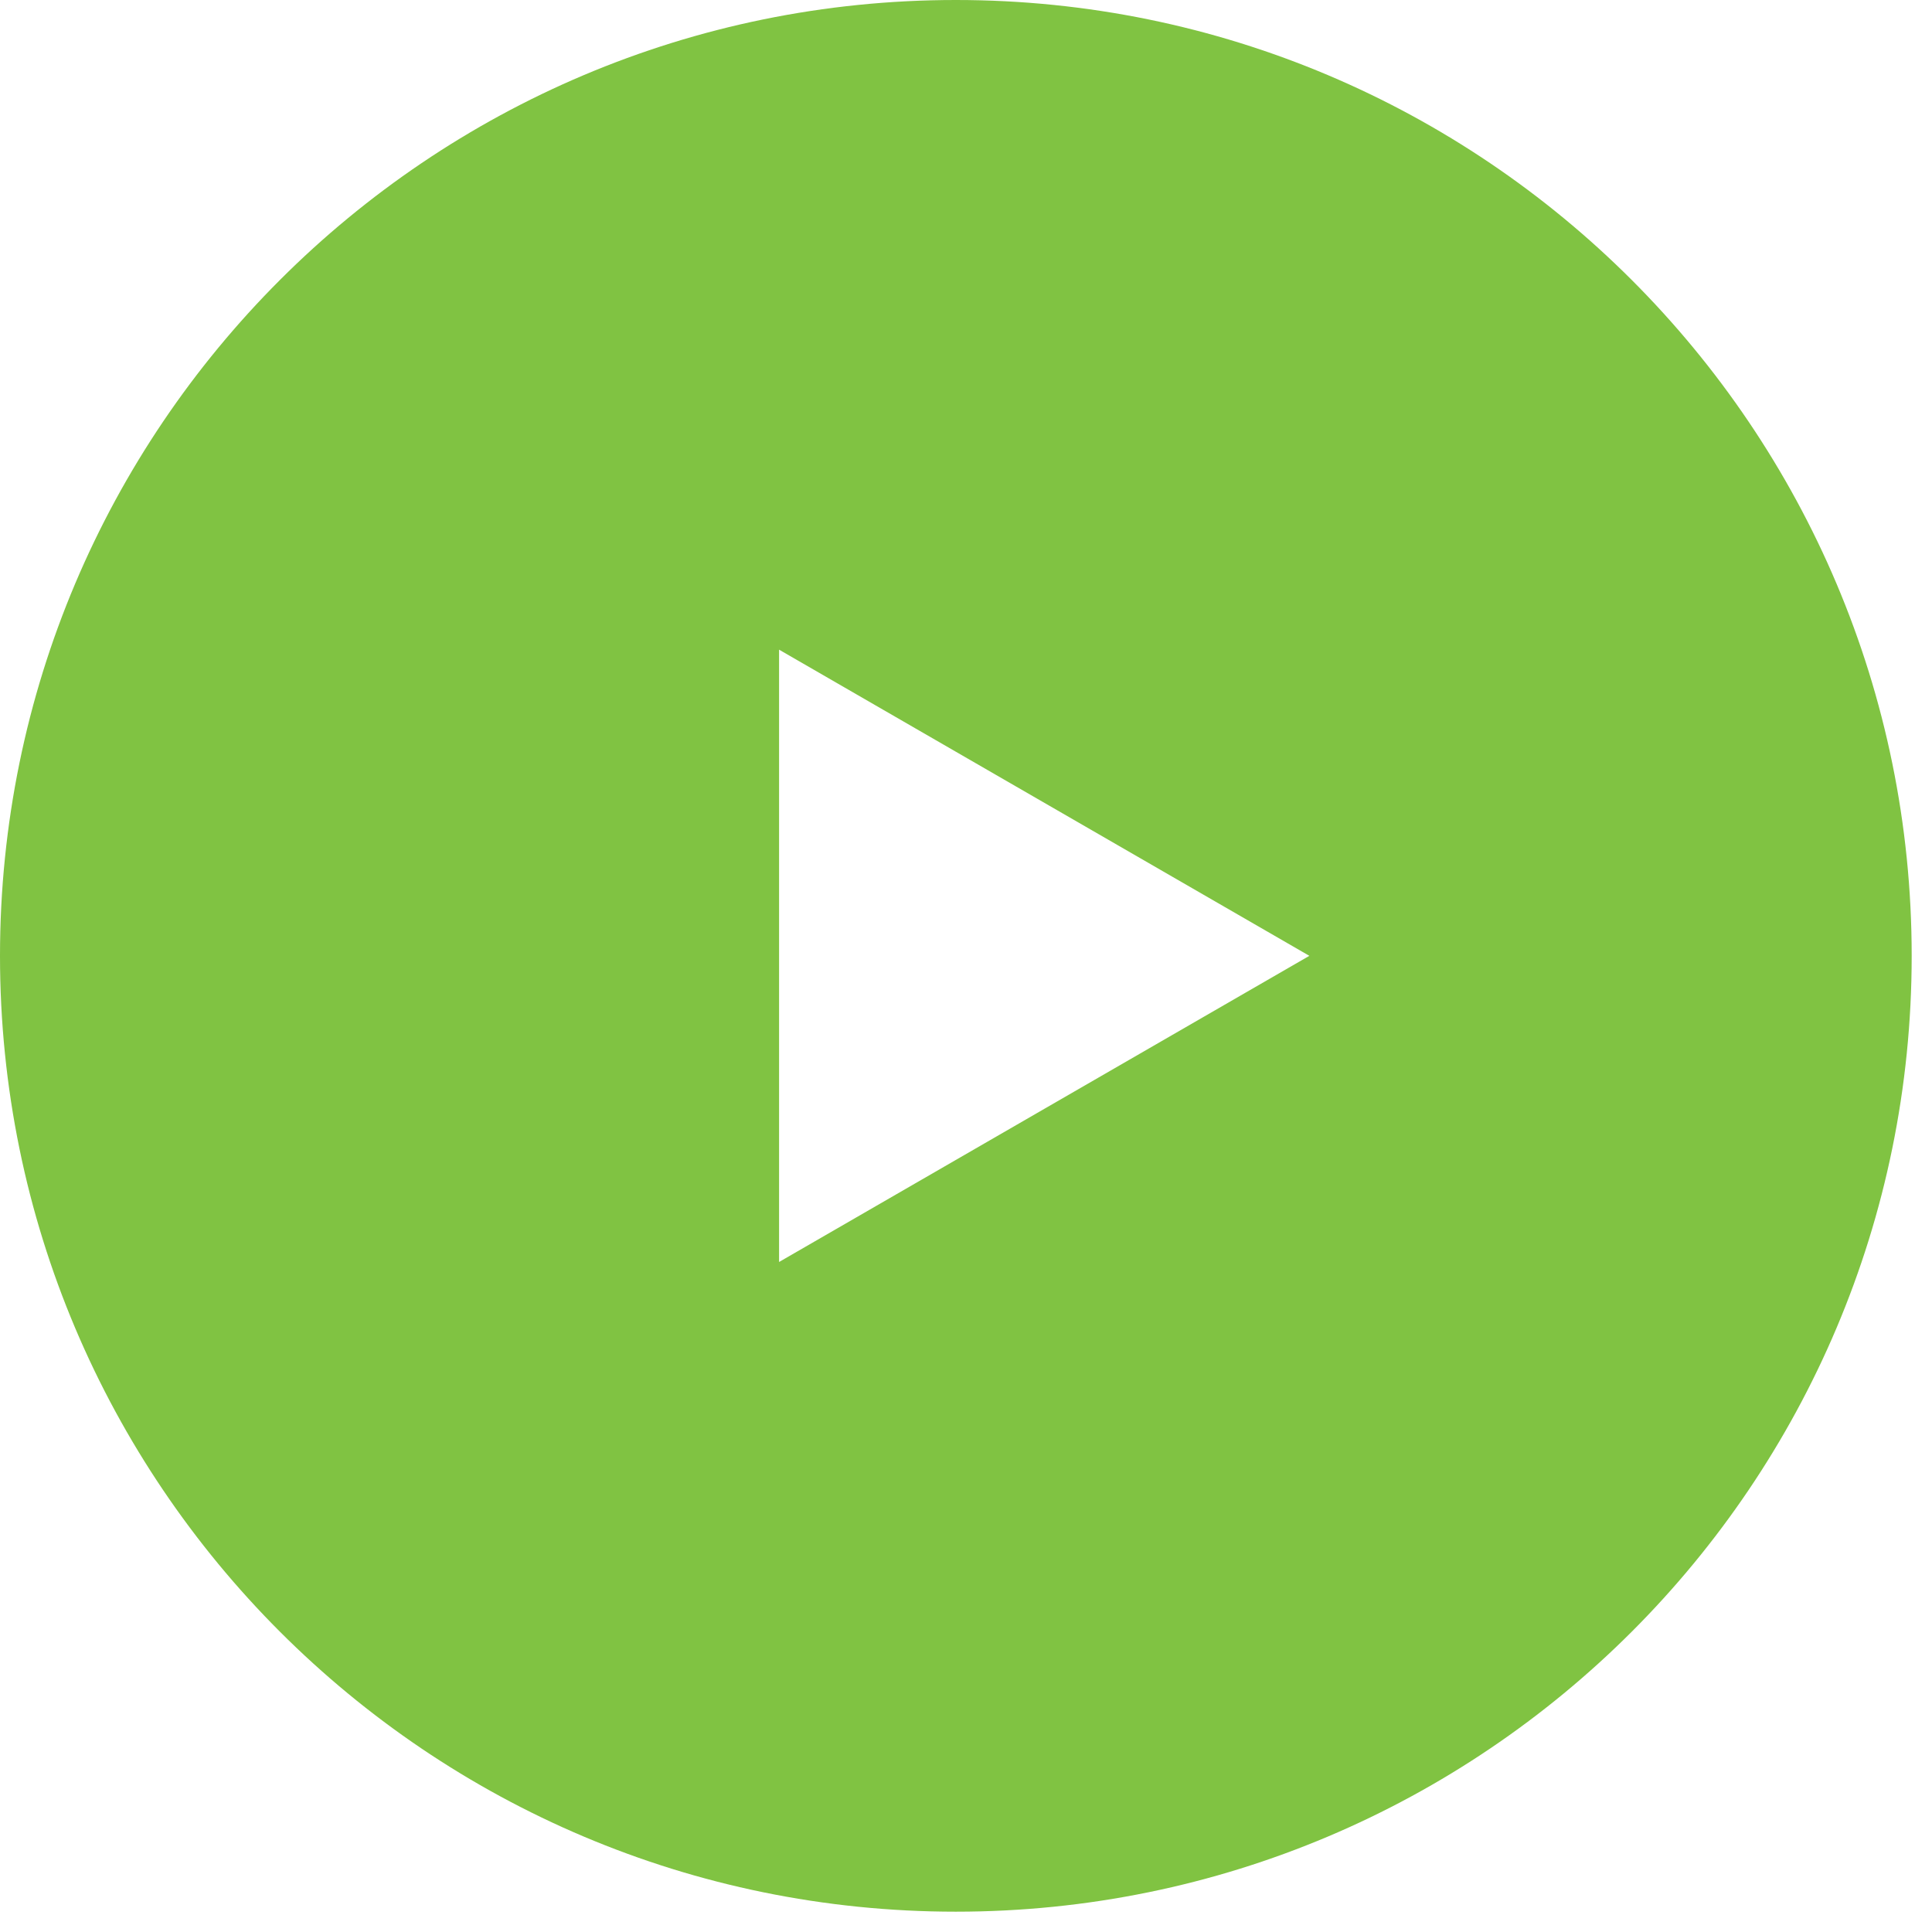
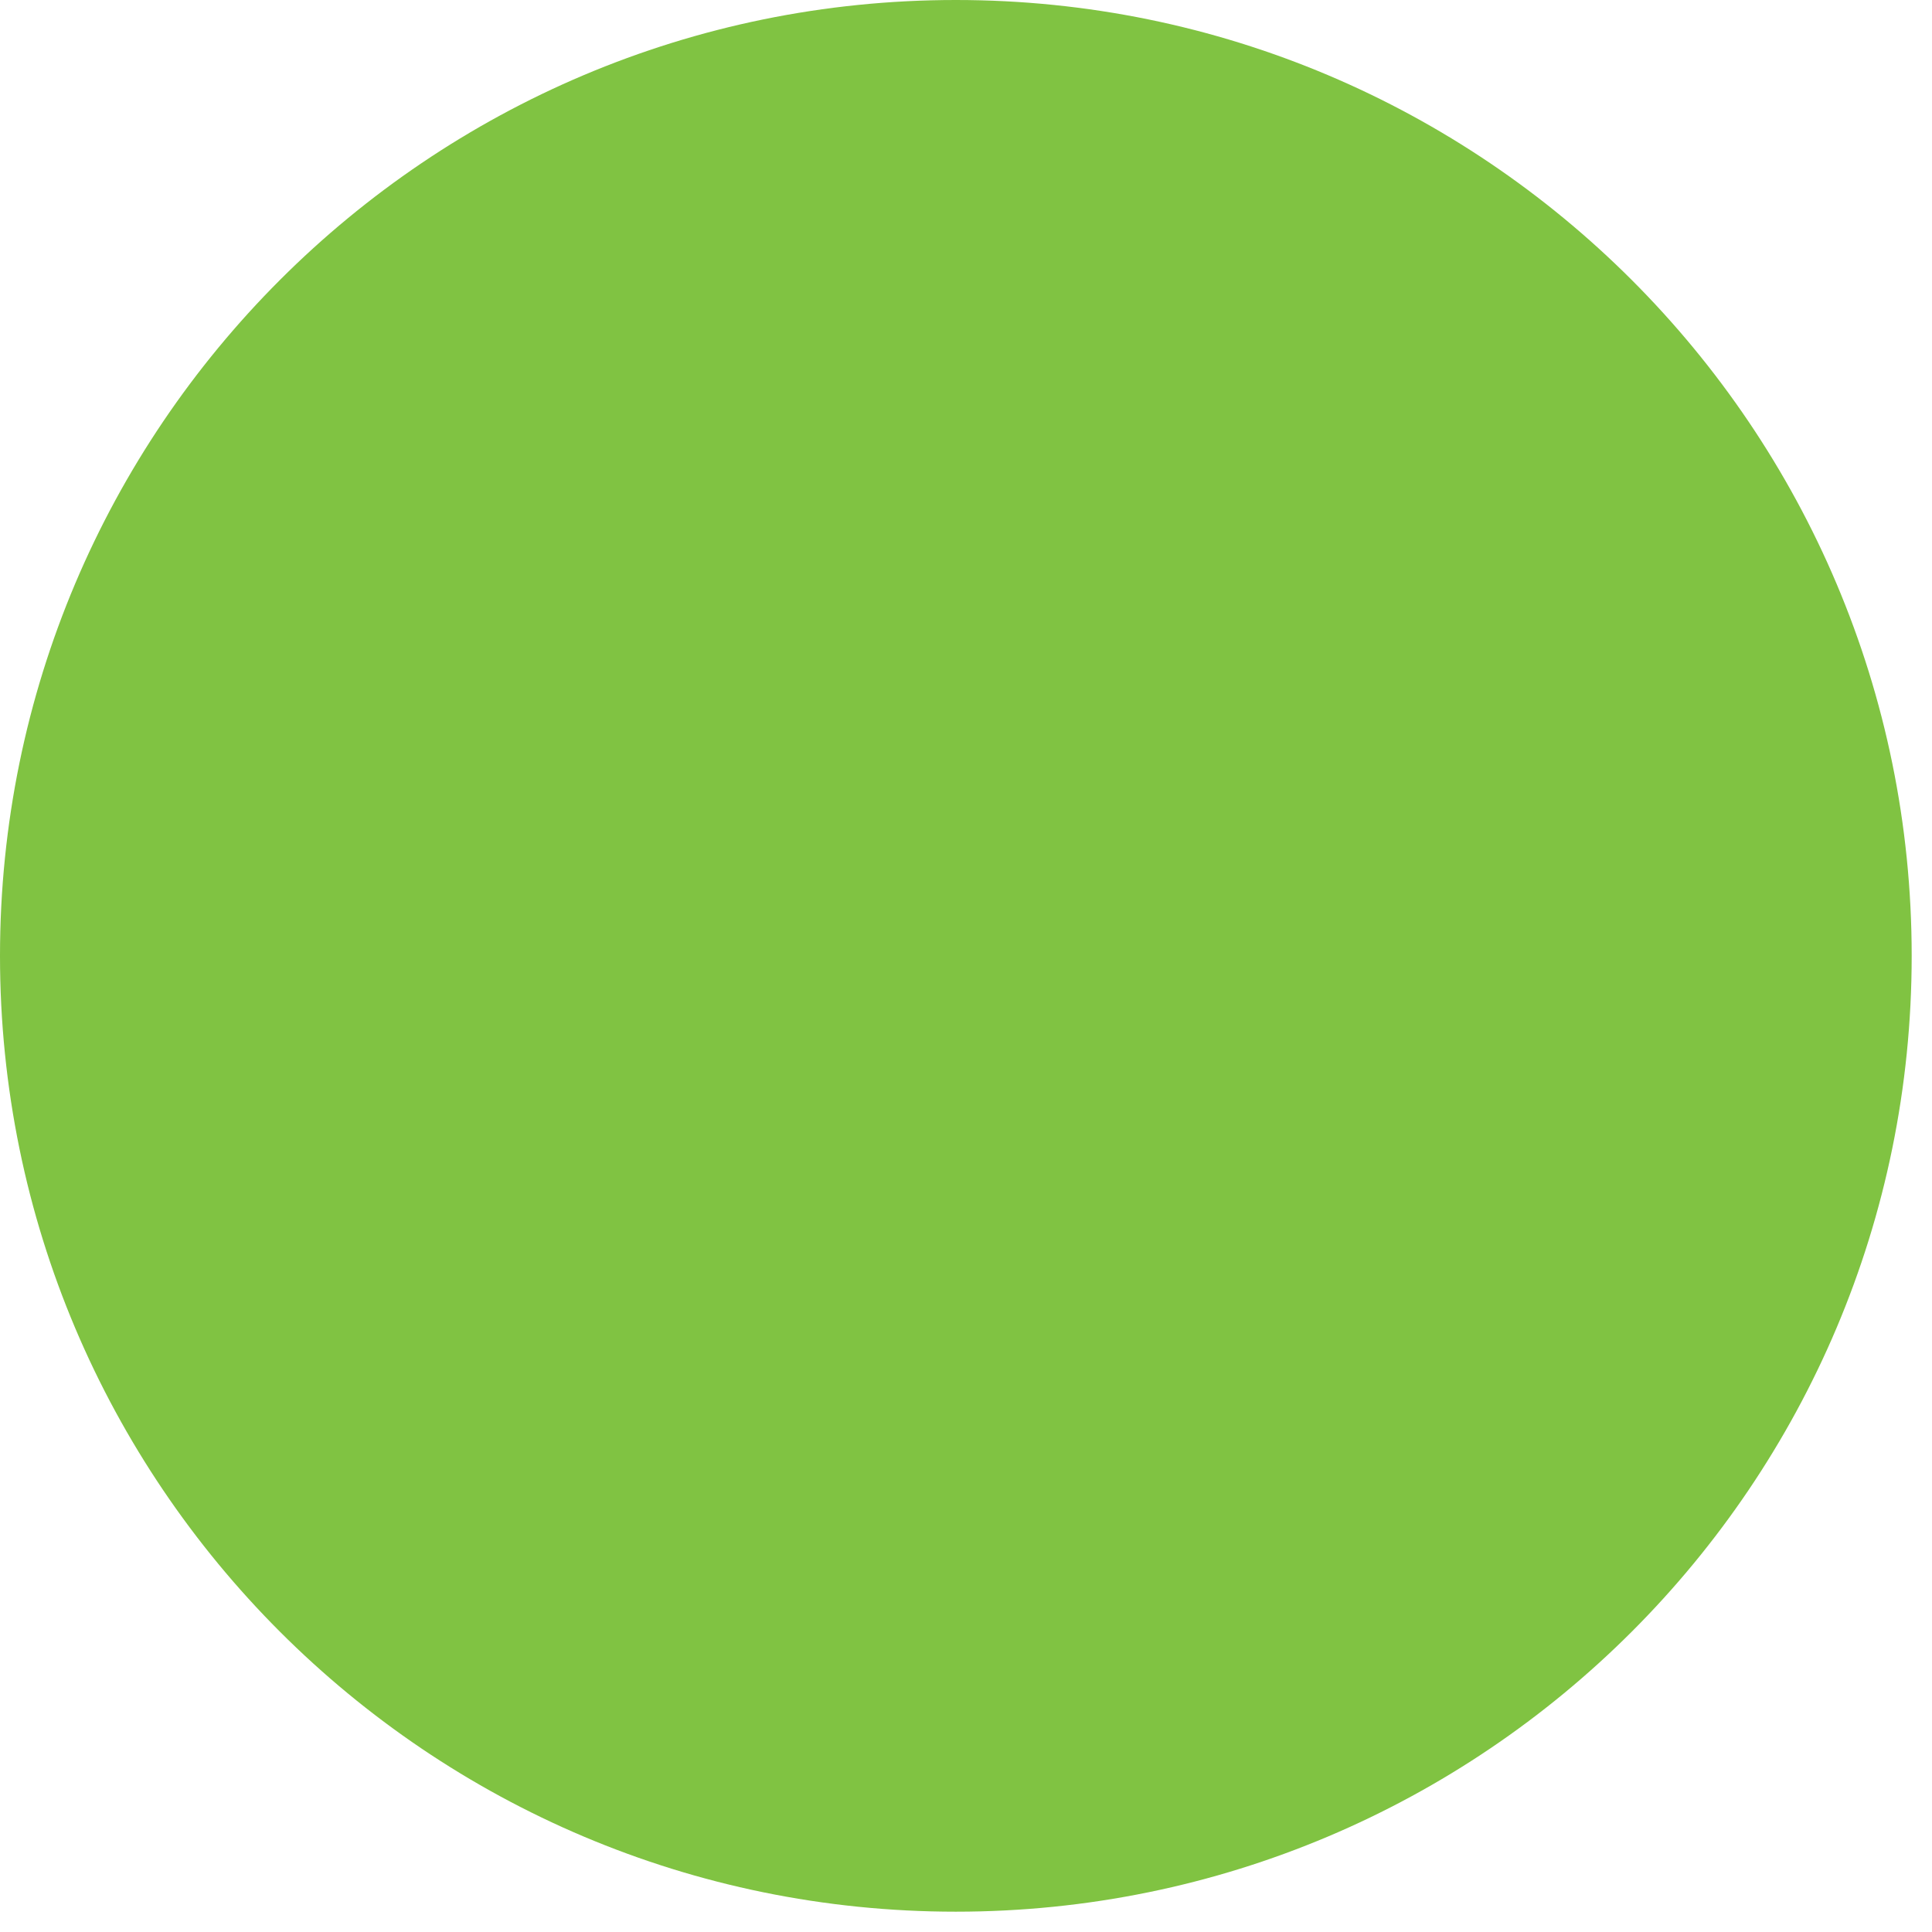
<svg xmlns="http://www.w3.org/2000/svg" width="64" height="64" viewBox="0 0 64 64" fill="none">
-   <path fill-rule="evenodd" clip-rule="evenodd" d="M31.663 63.327C49.151 63.327 63.327 49.151 63.327 31.663C63.327 14.176 49.151 0 31.663 0C14.176 0 0 14.176 0 31.663C0 49.151 14.176 63.327 31.663 63.327ZM25.808 41.805L43.374 31.663L25.808 21.521L25.808 41.805Z" fill="#80C342" />
+   <path fill-rule="evenodd" clip-rule="evenodd" d="M31.663 63.327C49.151 63.327 63.327 49.151 63.327 31.663C63.327 14.176 49.151 0 31.663 0C14.176 0 0 14.176 0 31.663C0 49.151 14.176 63.327 31.663 63.327ZM25.808 41.805L25.808 21.521L25.808 41.805Z" fill="#80C342" />
</svg>